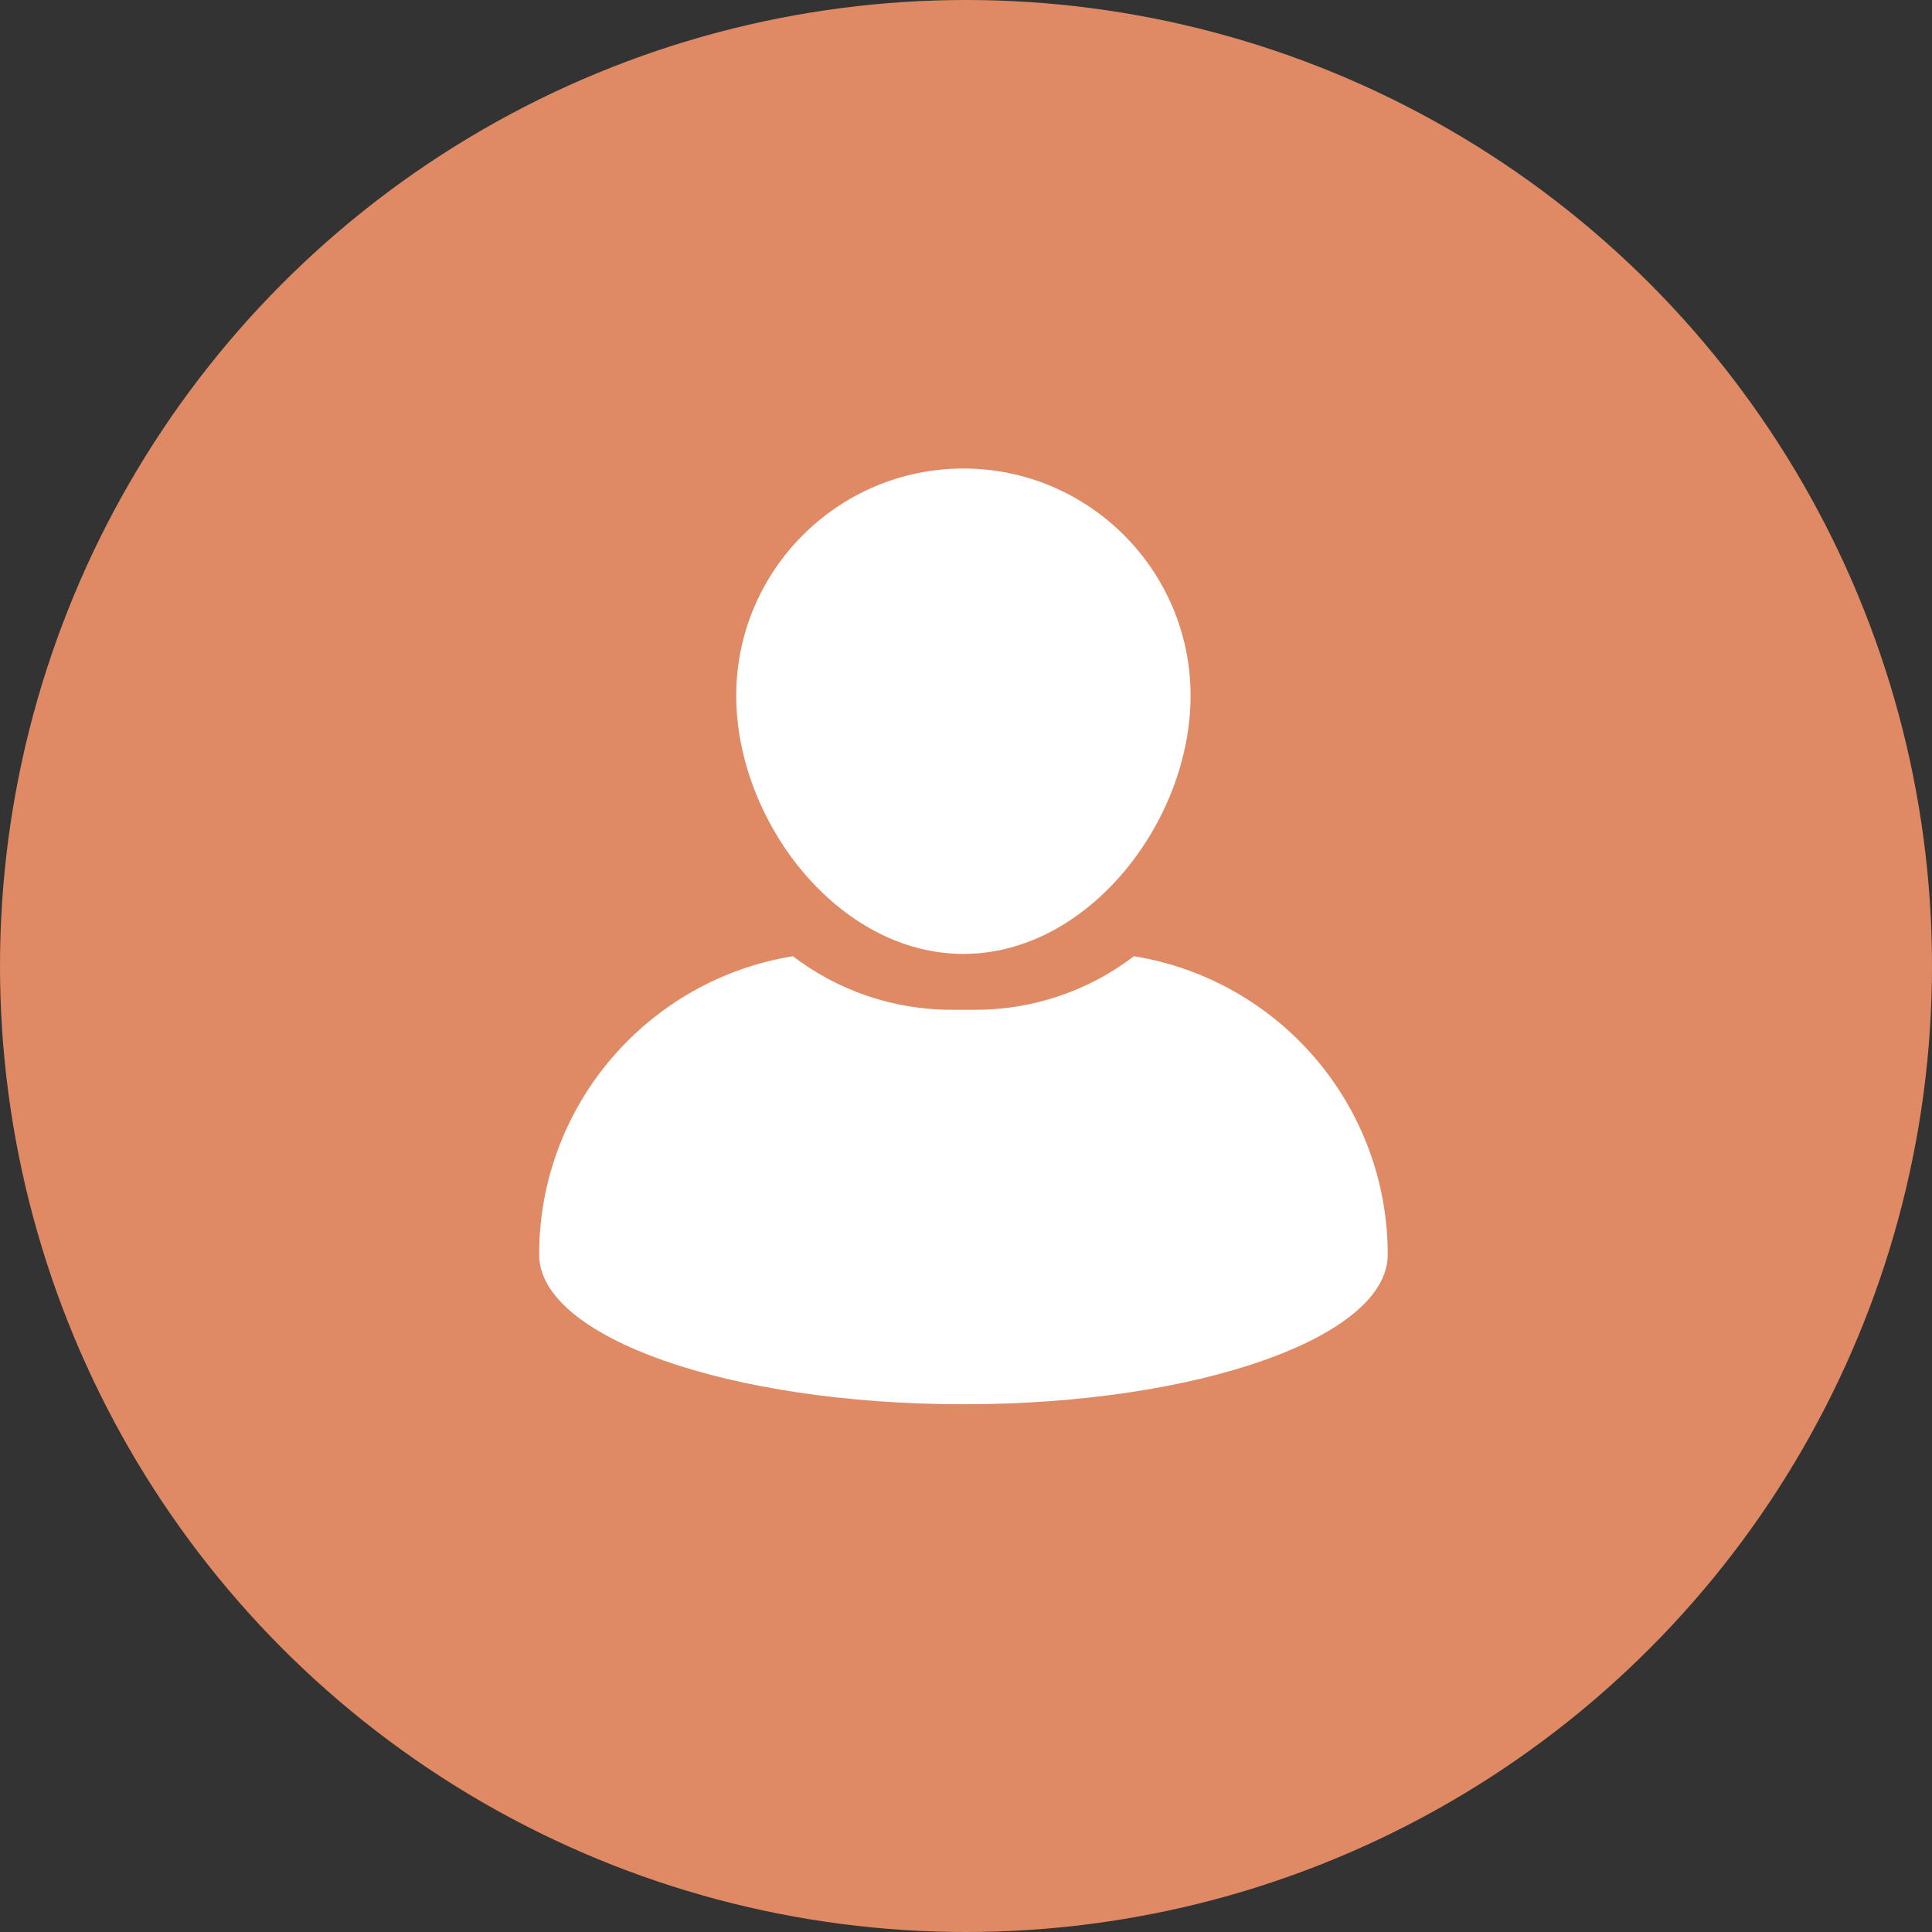
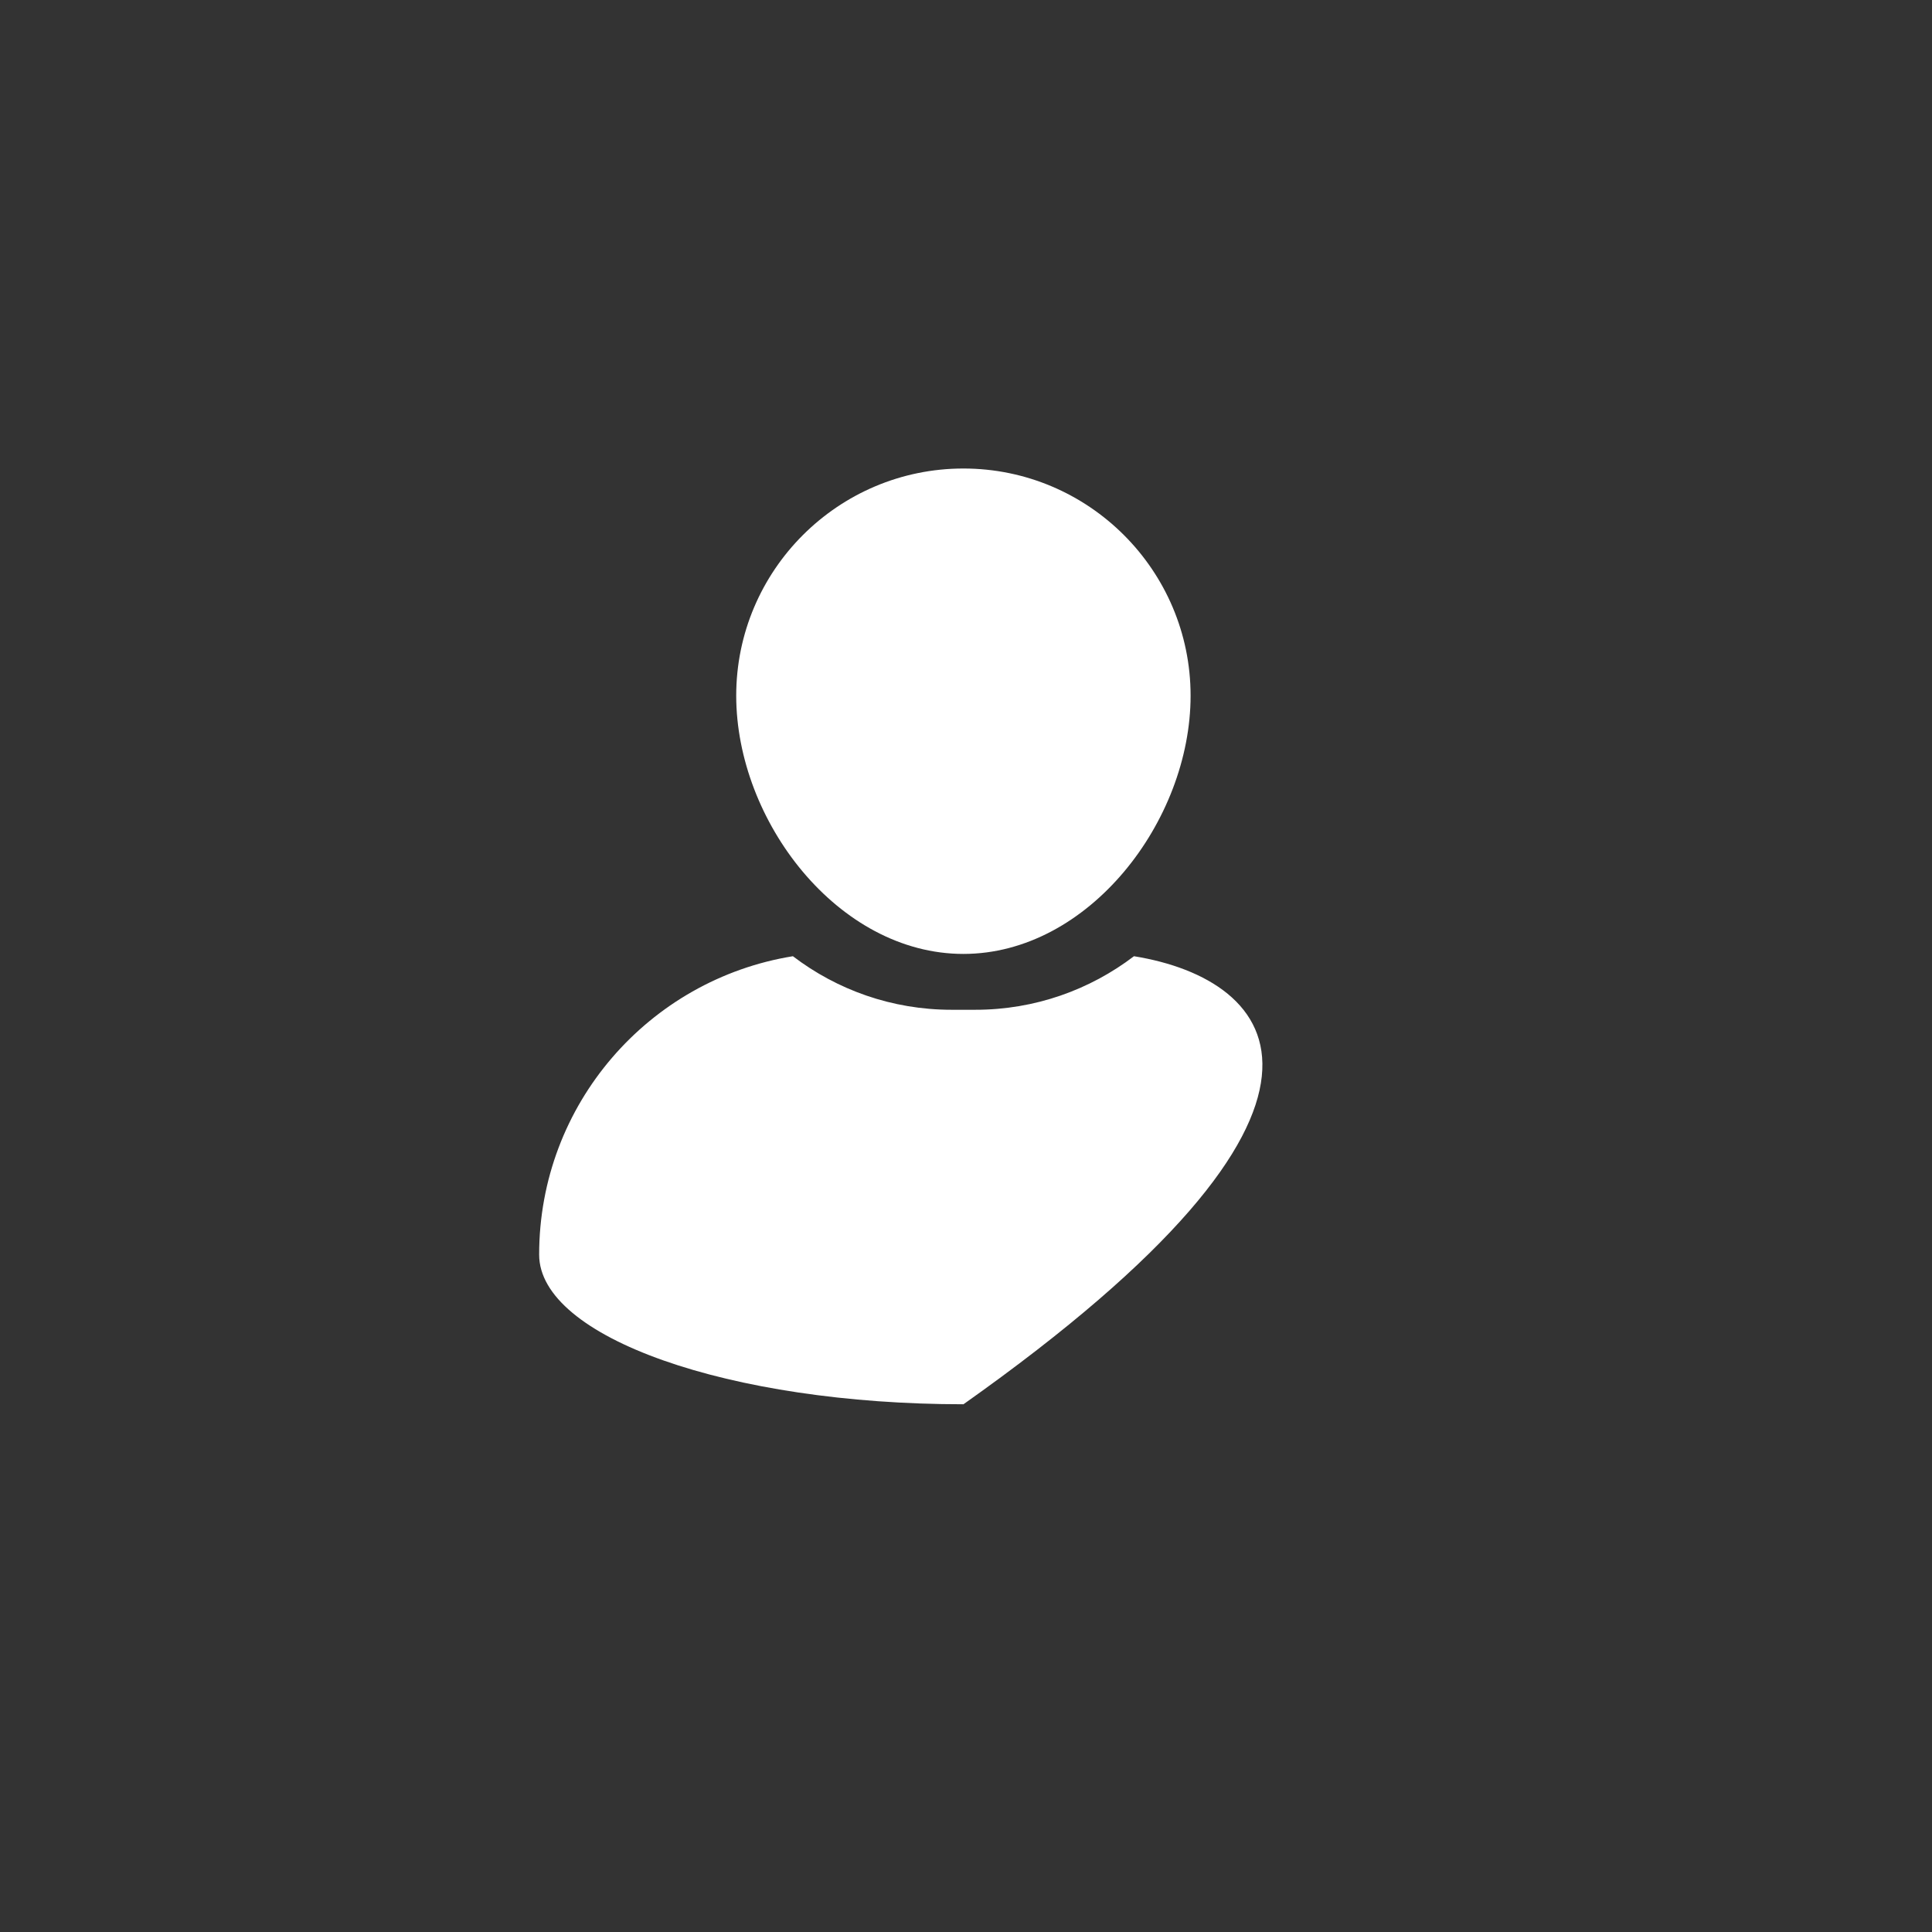
<svg xmlns="http://www.w3.org/2000/svg" width="32" height="32" viewBox="0 0 32 32" fill="none">
  <rect x="0" y="0" width="32" height="32" fill="#333333" stroke="none" />
-   <circle cx="16" cy="16" r="16" fill="#DF8A64" />
  <path d="M15.957 15.8C18.032 15.8 19.72 13.598 19.72 11.523C19.72 9.448 18.032 7.76 15.957 7.76C13.882 7.76 12.194 9.448 12.194 11.523C12.195 13.598 13.882 15.8 15.957 15.8Z" fill="white" />
-   <path d="M18.782 15.838C18.052 16.394 17.142 16.725 16.156 16.725H15.759C14.773 16.725 13.862 16.394 13.133 15.838C10.749 16.223 8.93 18.289 8.93 20.781C8.93 22.149 12.076 23.259 15.958 23.259C19.839 23.259 22.985 22.149 22.985 20.781C22.985 18.289 21.166 16.223 18.782 15.838Z" fill="white" />
+   <path d="M18.782 15.838C18.052 16.394 17.142 16.725 16.156 16.725H15.759C14.773 16.725 13.862 16.394 13.133 15.838C10.749 16.223 8.93 18.289 8.93 20.781C8.93 22.149 12.076 23.259 15.958 23.259C22.985 18.289 21.166 16.223 18.782 15.838Z" fill="white" />
</svg>